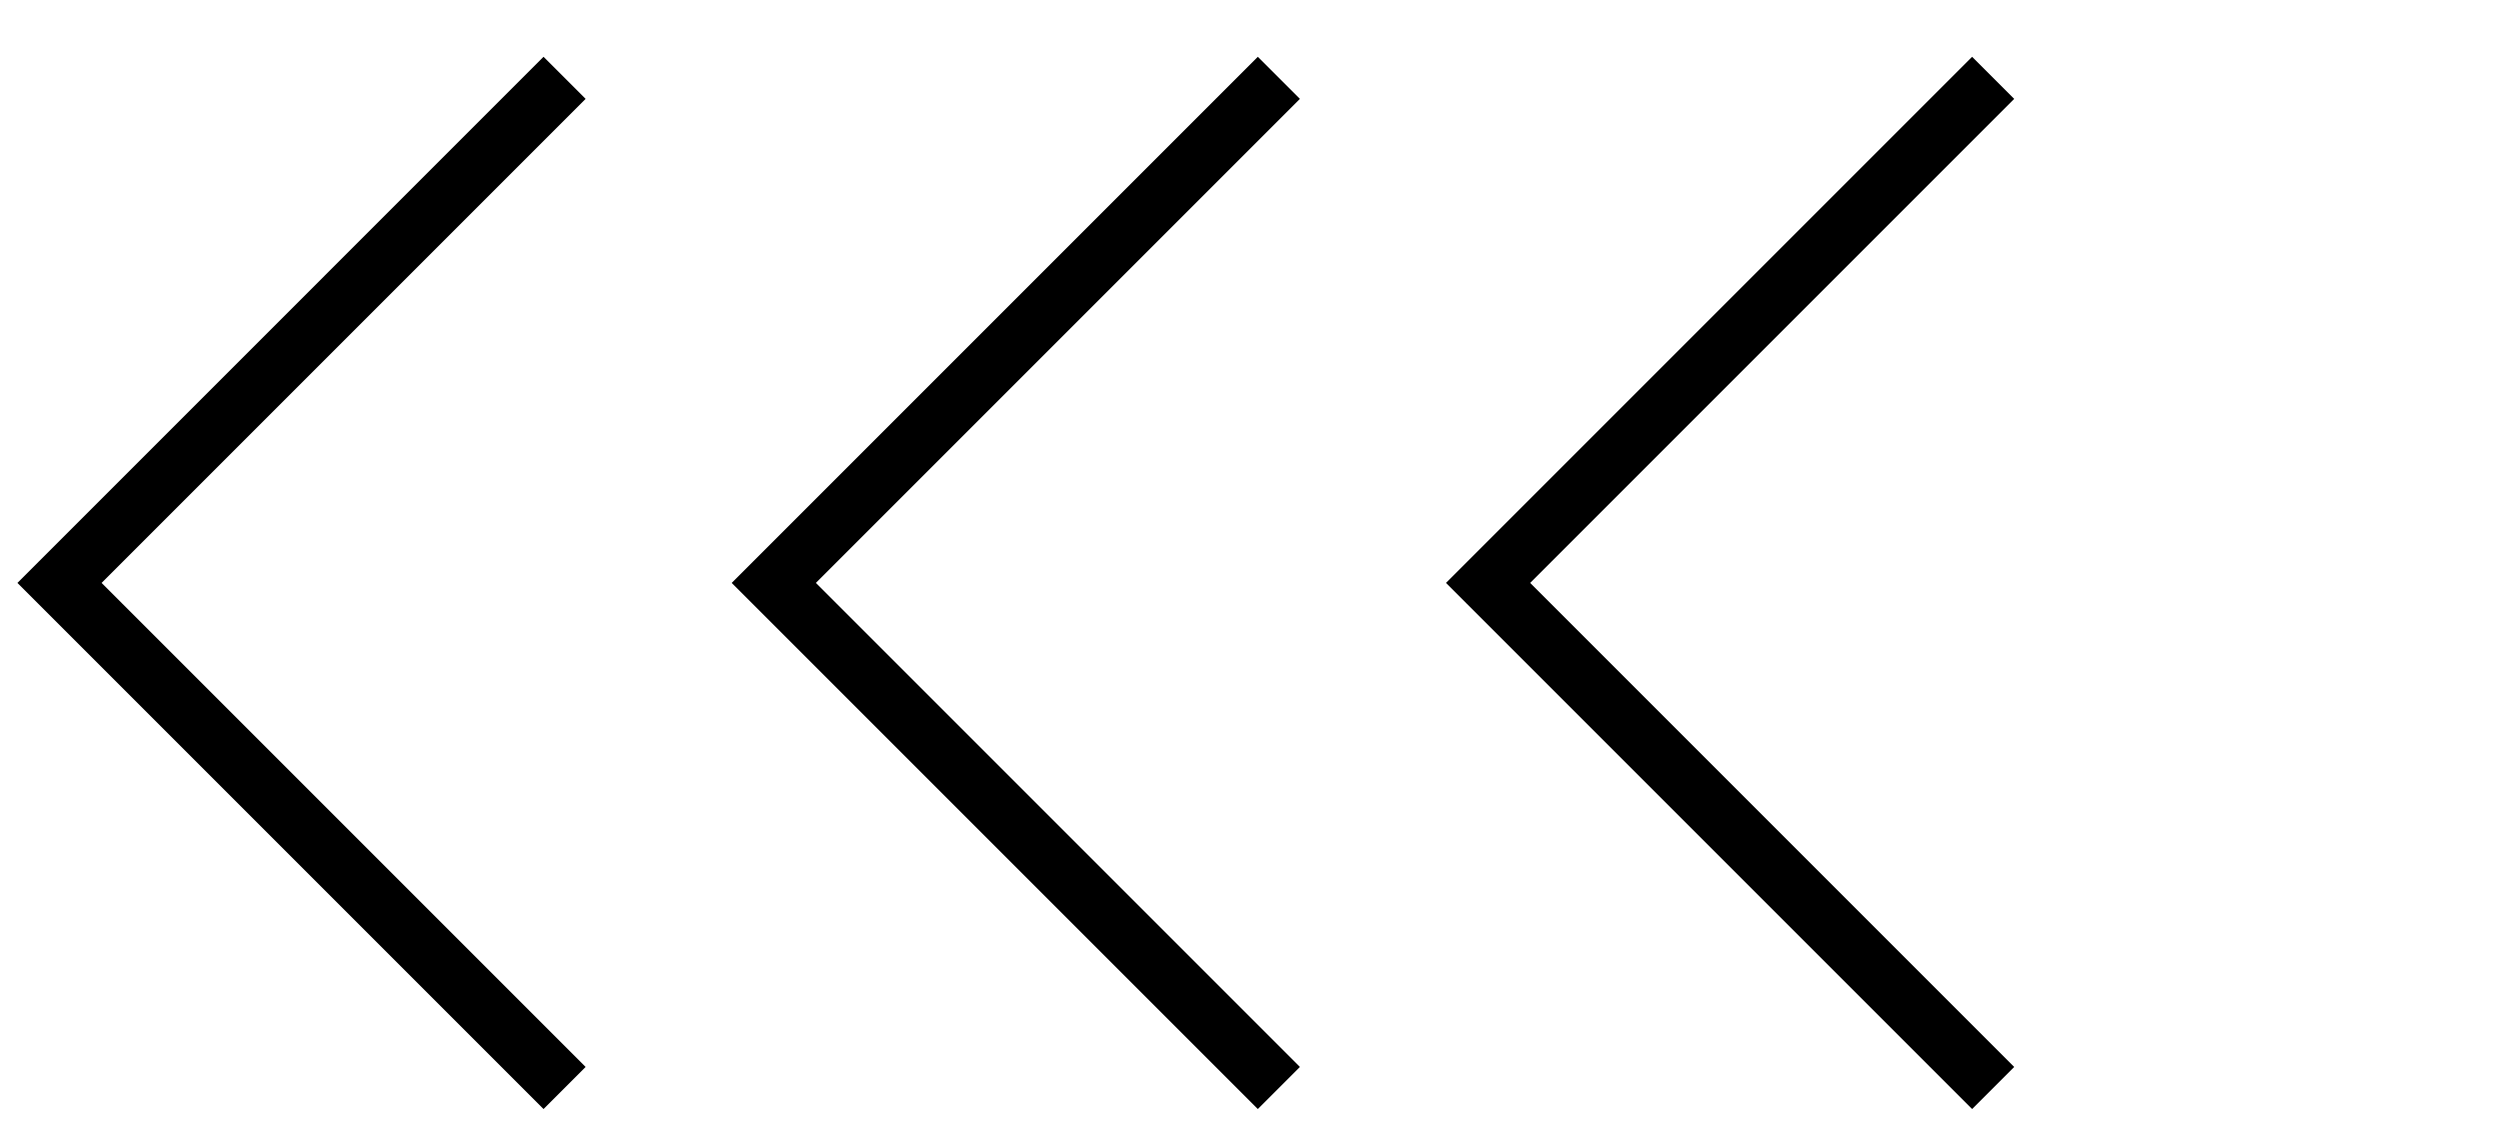
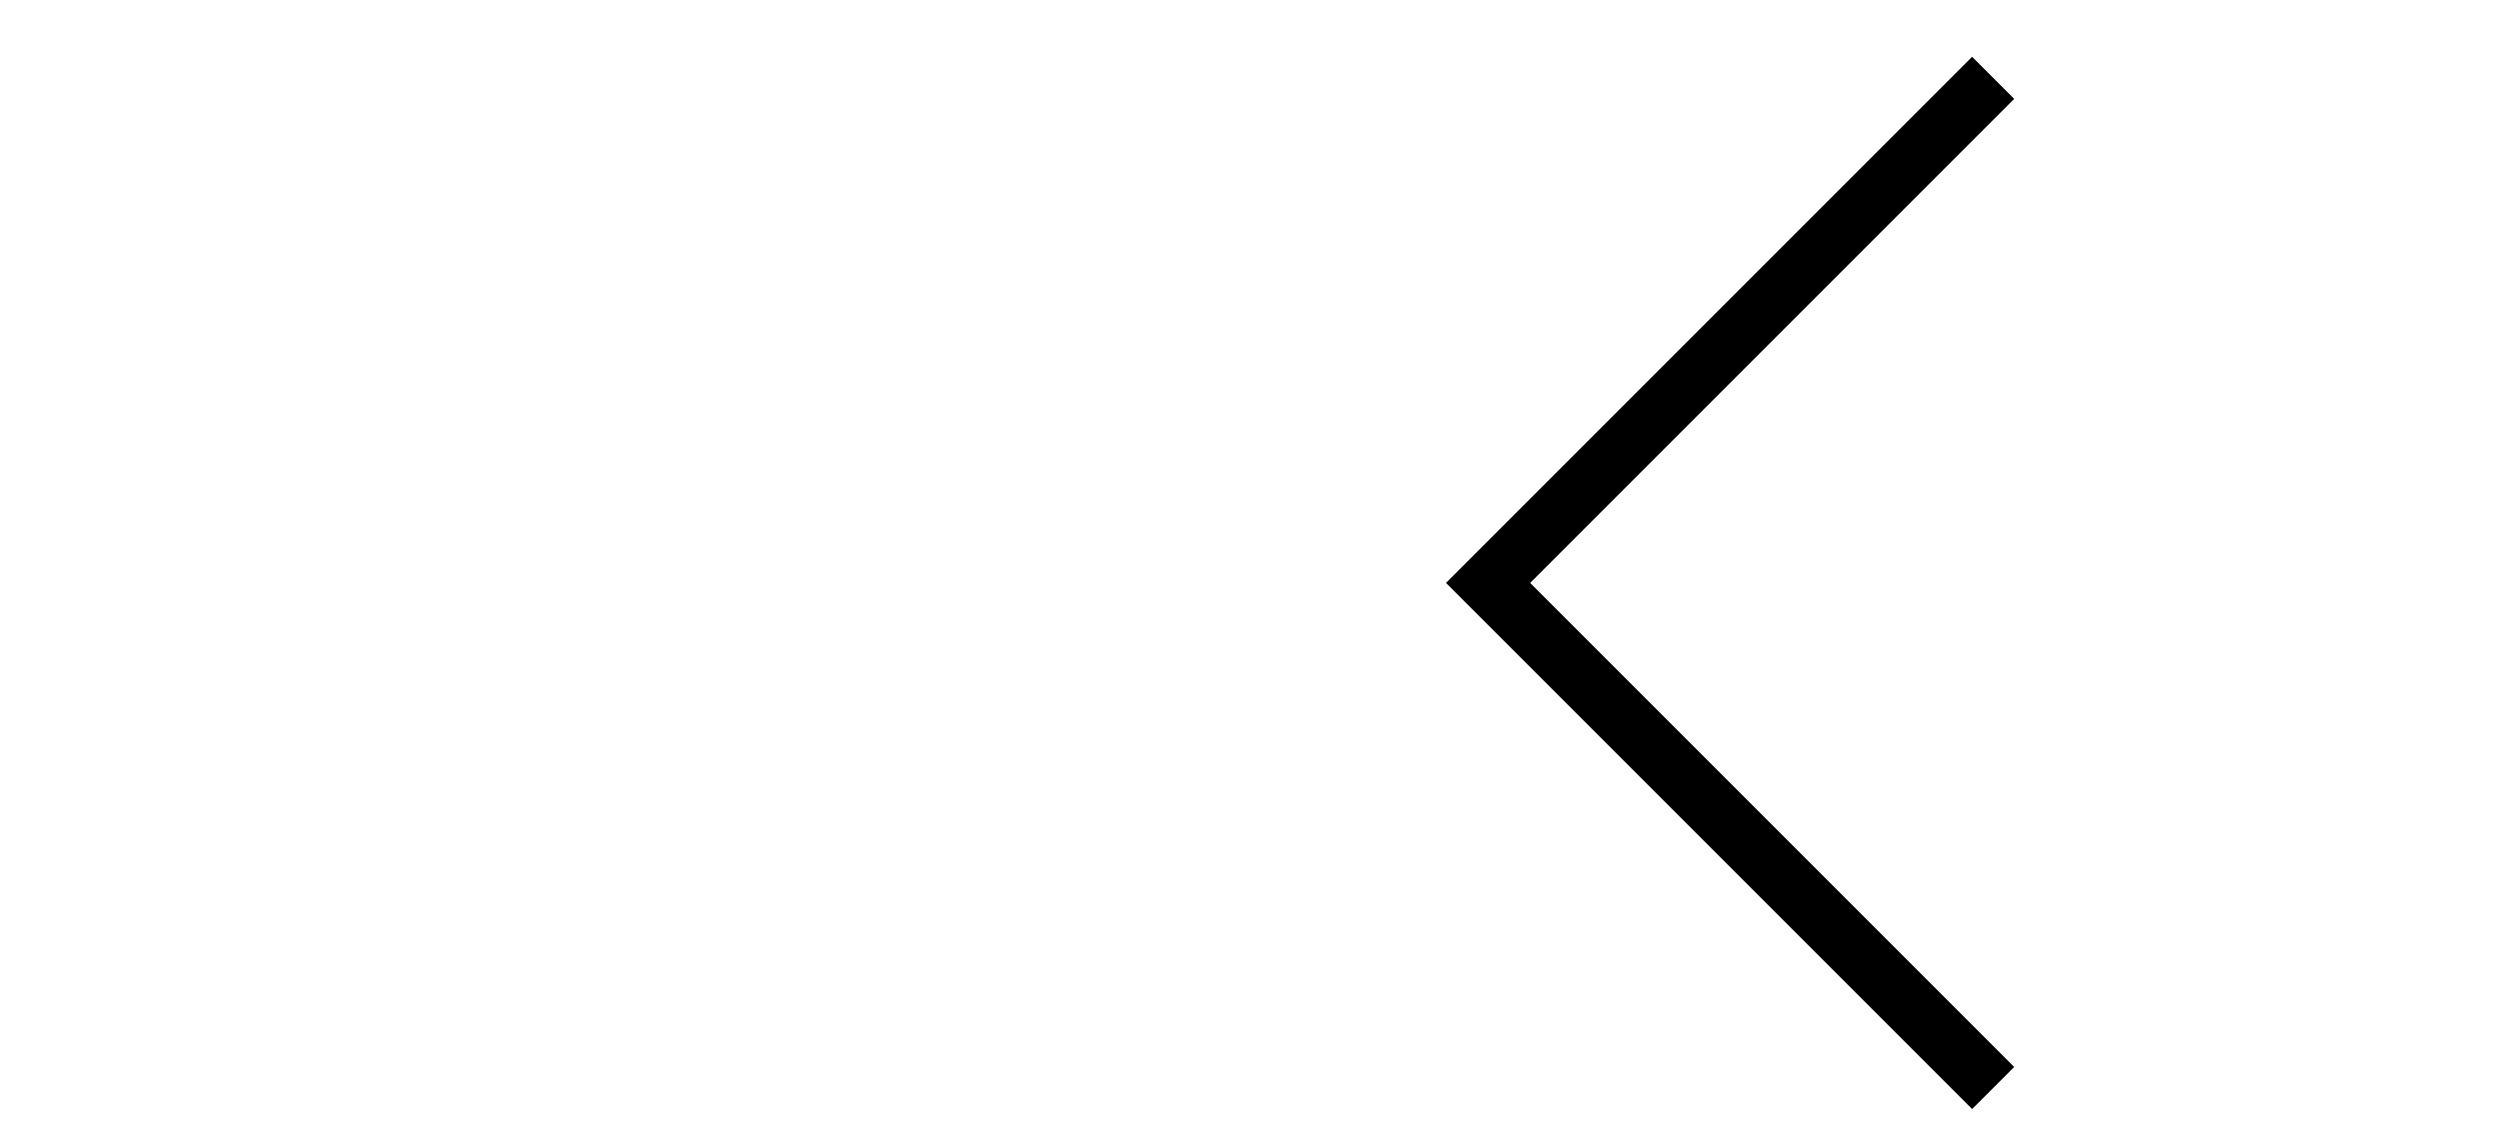
<svg xmlns="http://www.w3.org/2000/svg" width="42px" height="19px" viewBox="0 0 42 19" version="1.1">
  <title>左滑箭头-PC</title>
  <g id="页面-1" stroke="none" stroke-width="1" fill="none" fill-rule="evenodd">
    <g id="02-车型列表-PC-12（双擎混动-2）" transform="translate(-870, -969)" stroke="#000000">
      <g id="左滑查看更多" transform="translate(673, 940)">
        <g id="编组-2" transform="translate(198, 26)">
          <g id="左滑箭头-PC" transform="translate(0, 4.308)">
            <polyline id="矩形" transform="translate(32.485, 8.485) rotate(-225) translate(-32.485, -8.485) " points="38.485 2.485 38.485 14.485 26.485 14.485" />
-             <polyline id="矩形备份" transform="translate(20.485, 8.485) rotate(-225) translate(-20.485, -8.485) " points="26.485 2.485 26.485 14.485 14.485 14.485" />
-             <polyline id="矩形备份-2" transform="translate(8.485, 8.485) rotate(-225) translate(-8.485, -8.485) " points="14.485 2.485 14.485 14.485 2.485 14.485" />
          </g>
        </g>
      </g>
    </g>
  </g>
</svg>